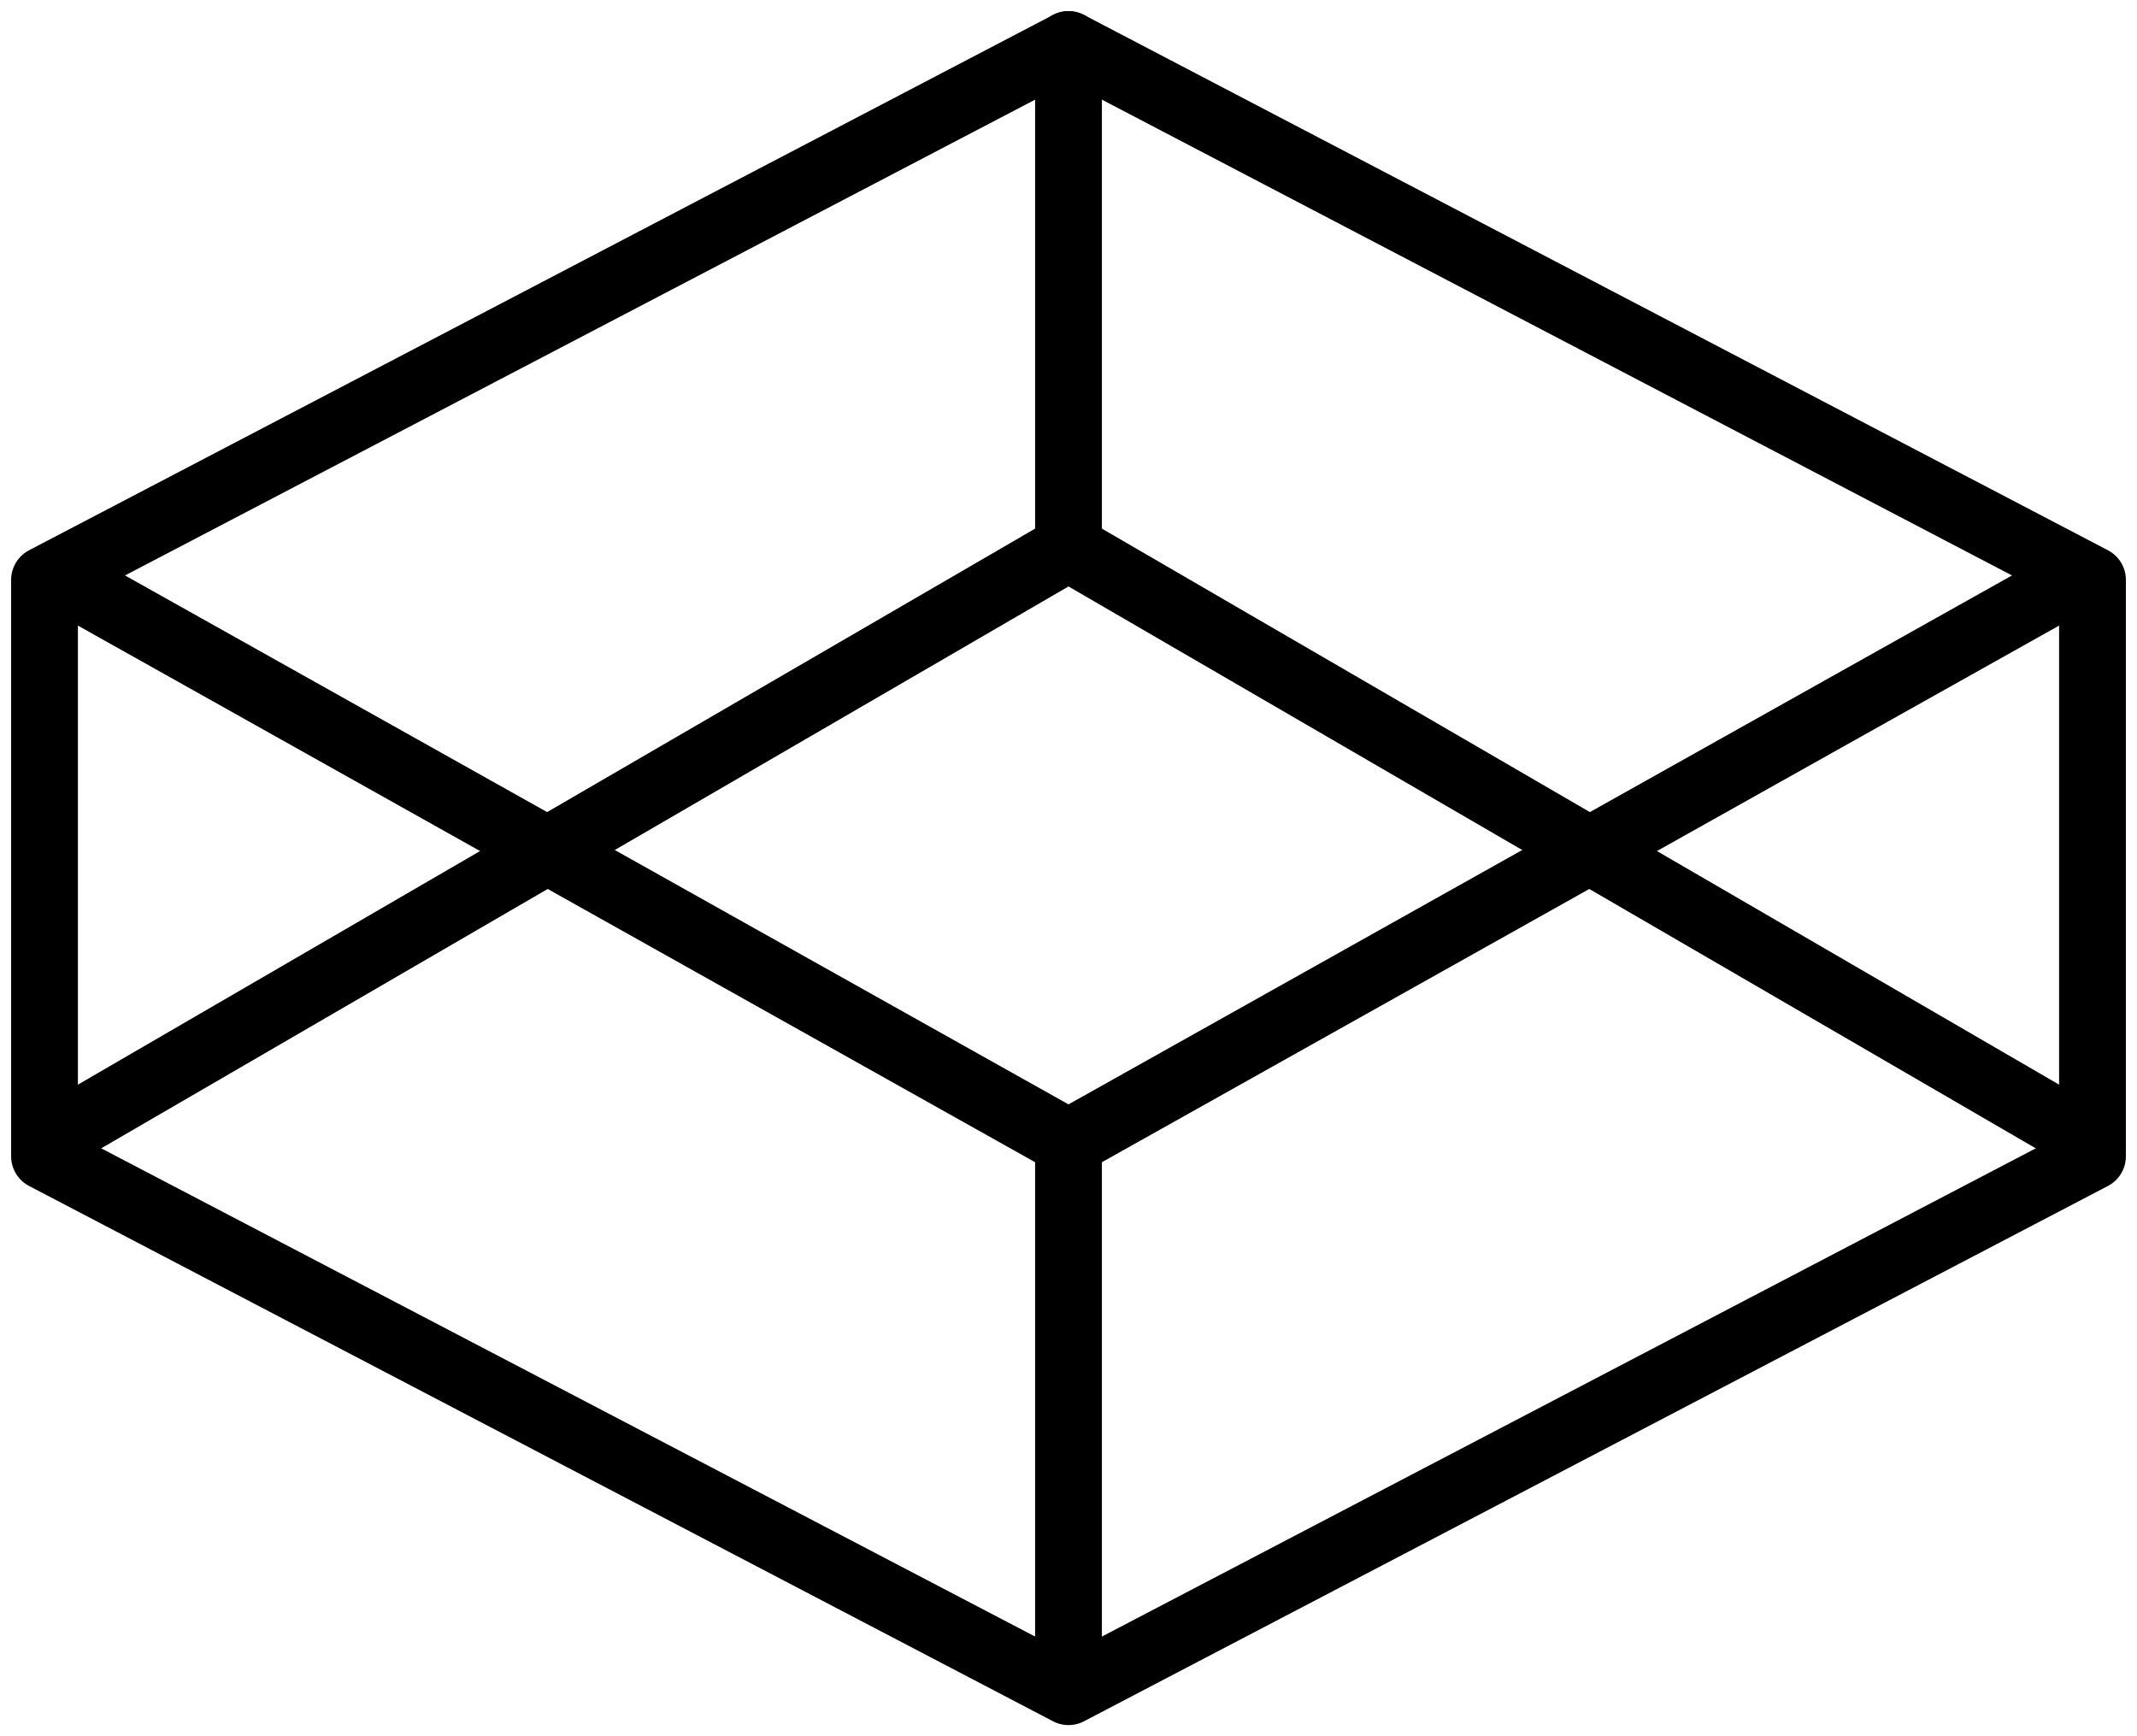
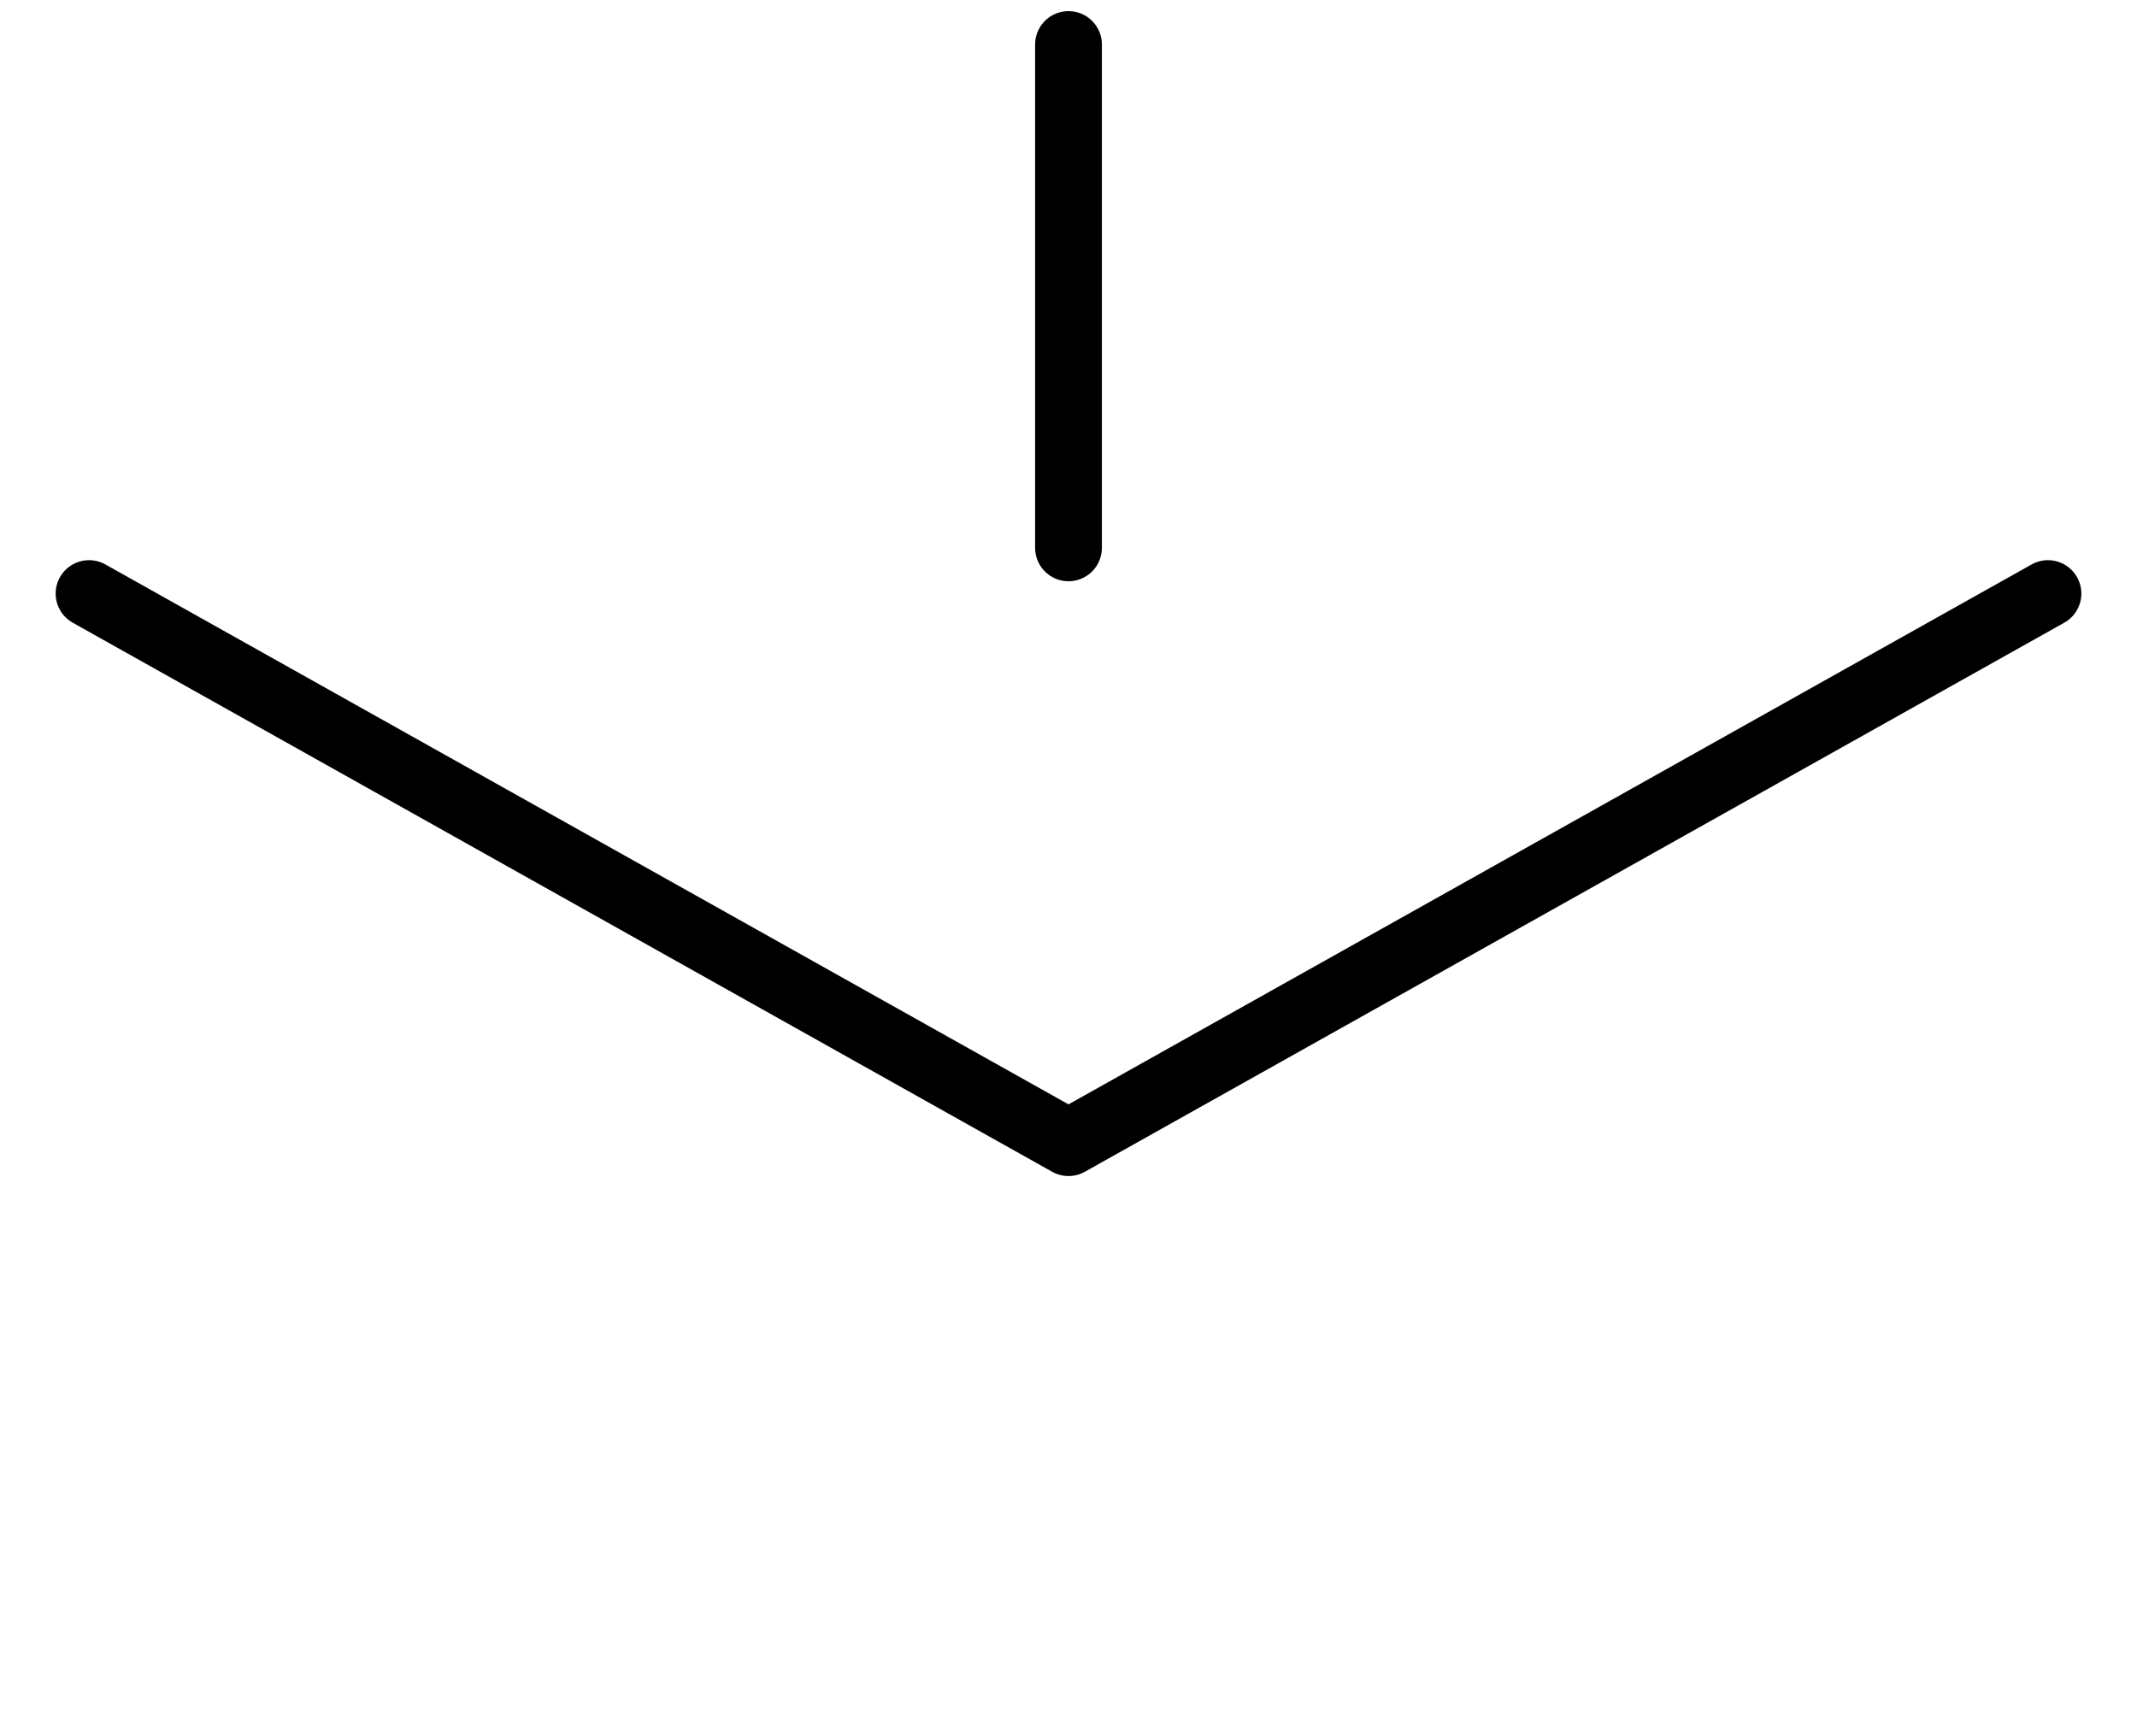
<svg xmlns="http://www.w3.org/2000/svg" width="48" height="39" viewBox="0 0 48 39" fill="none">
-   <path d="M24 1L47 13.025V25.975L24 38L1 25.975V19.5V13.025L24 1Z" stroke="black" stroke-width="1.5" stroke-linecap="round" stroke-linejoin="round" />
-   <path d="M24 36.972V25.667" stroke="black" stroke-width="1.5" stroke-linecap="round" stroke-linejoin="round" />
  <path d="M46 13.333L24 25.667L2 13.333" stroke="black" stroke-width="1.5" stroke-linecap="round" stroke-linejoin="round" />
-   <path d="M1 25.667L24 12.306L47 25.667" stroke="black" stroke-width="1.5" stroke-linecap="round" stroke-linejoin="round" />
  <path d="M24 1V12.306" stroke="black" stroke-width="1.5" stroke-linecap="round" stroke-linejoin="round" />
</svg>